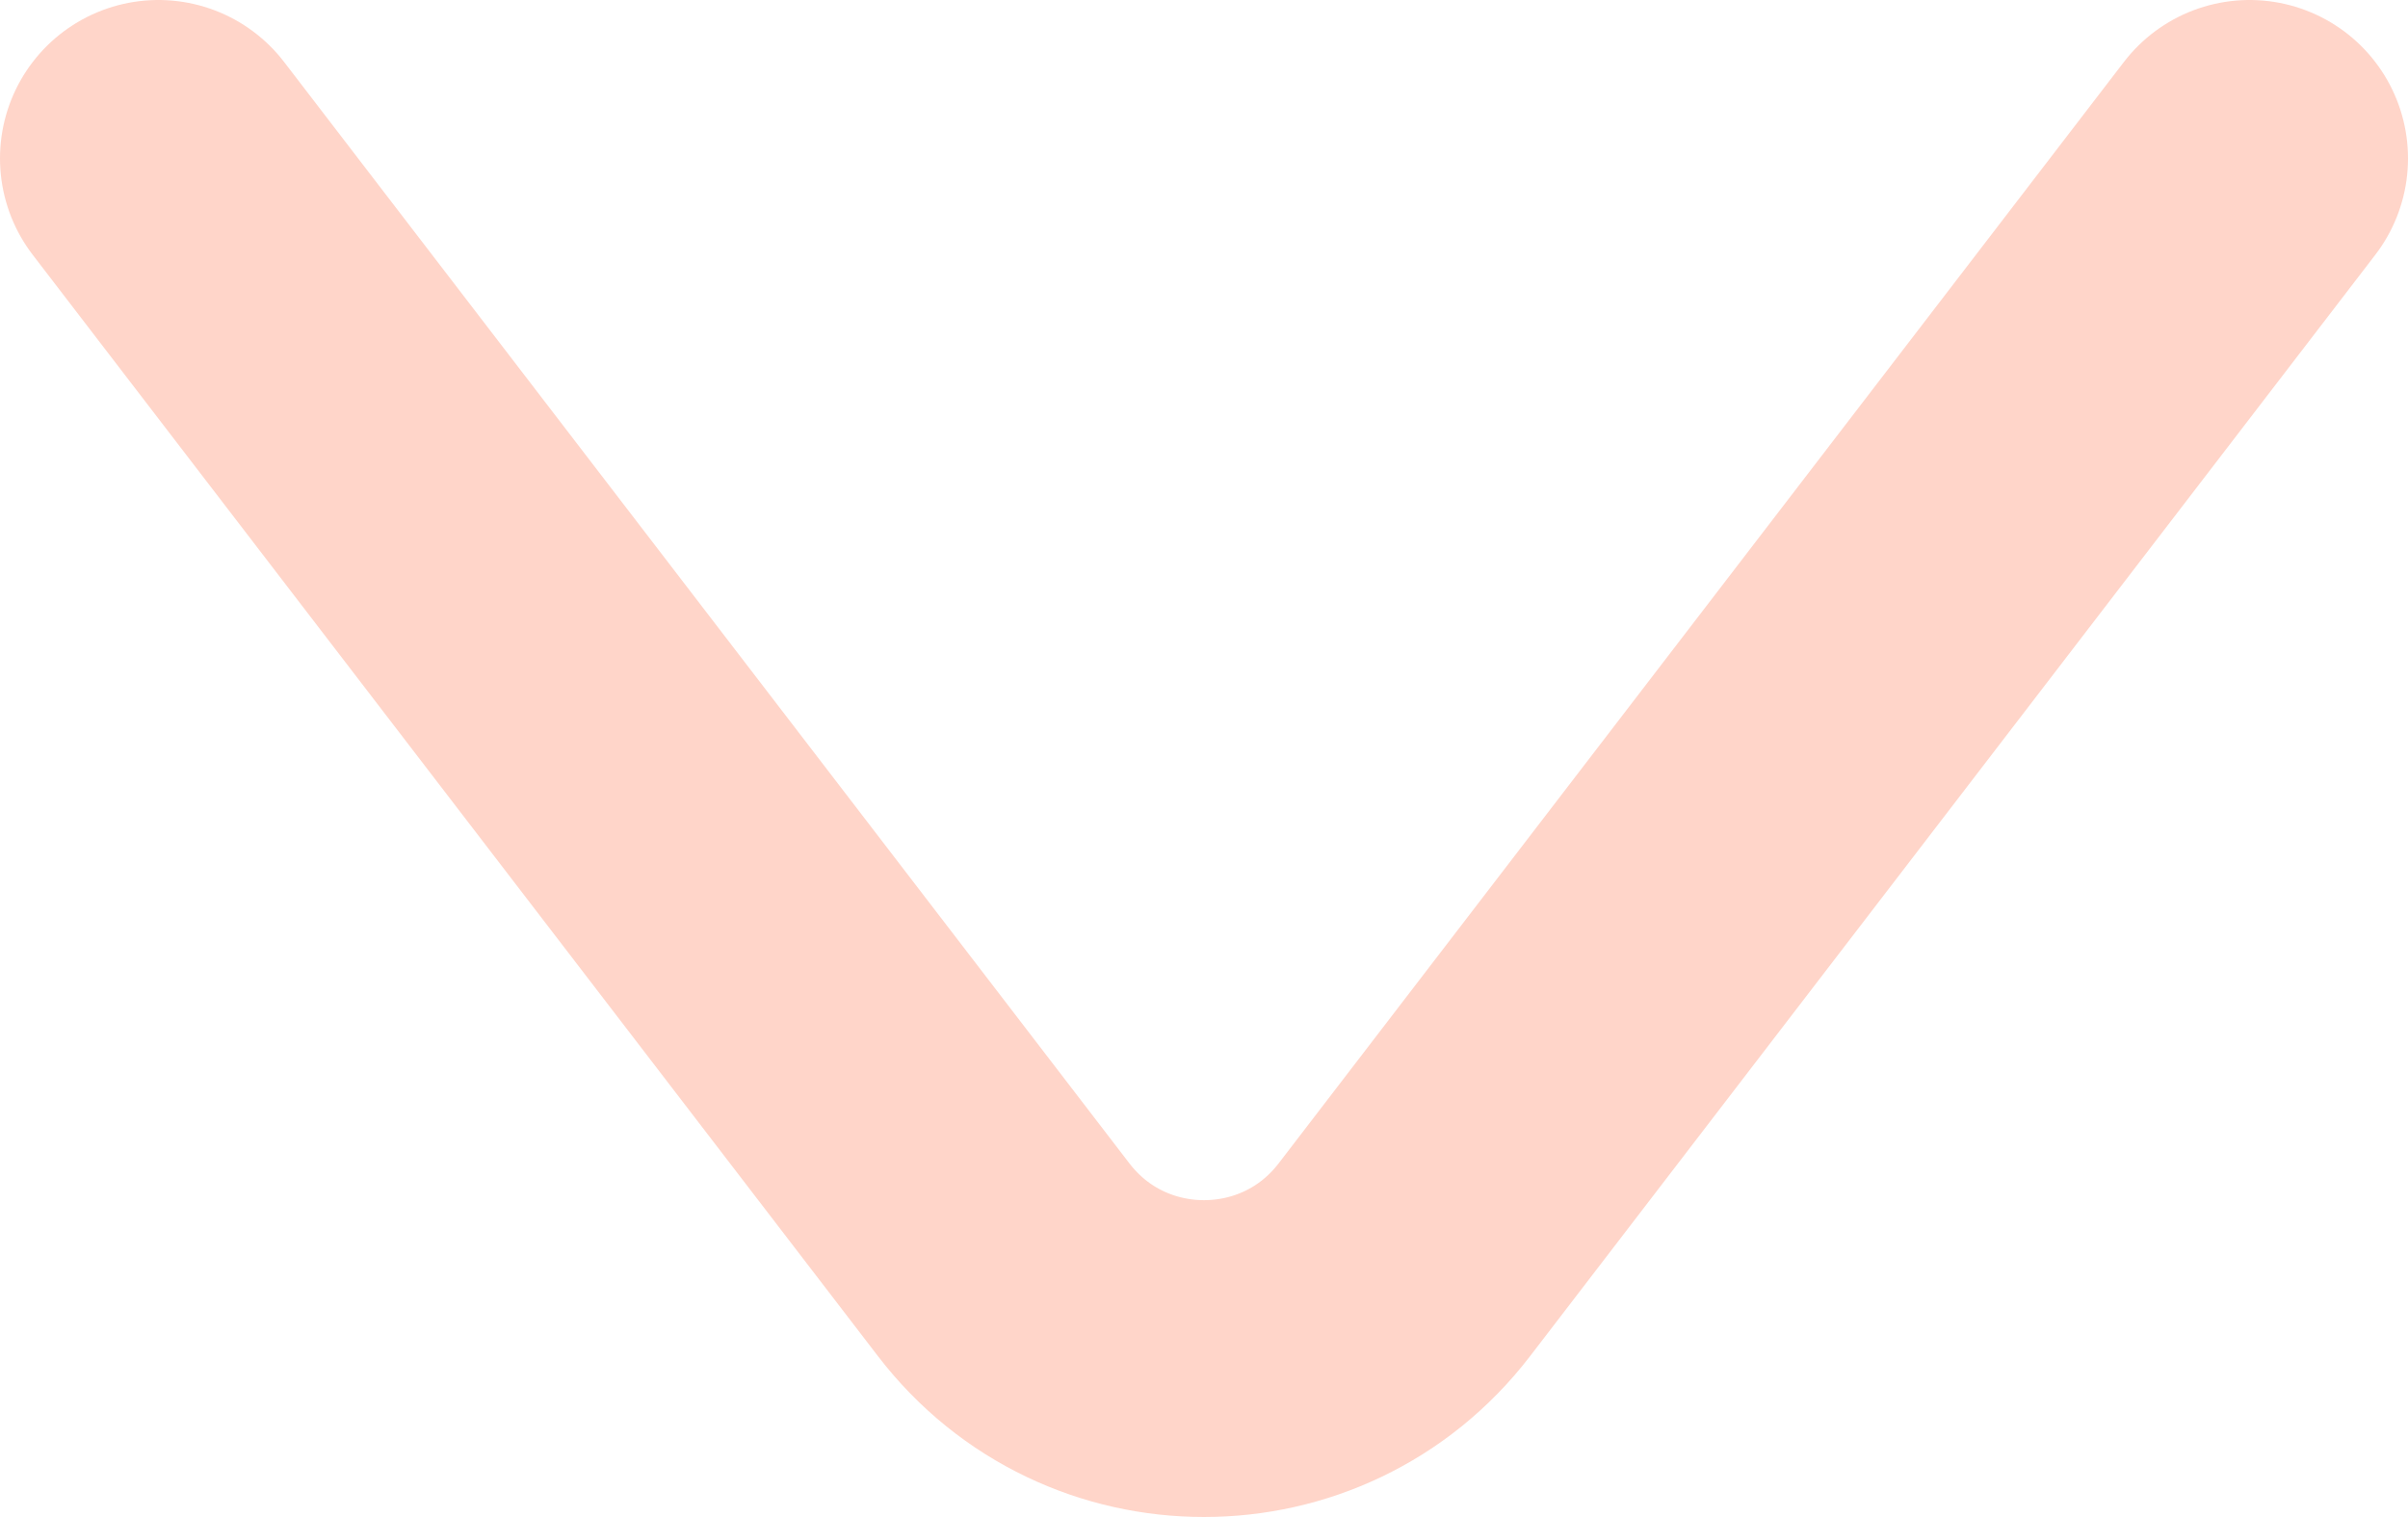
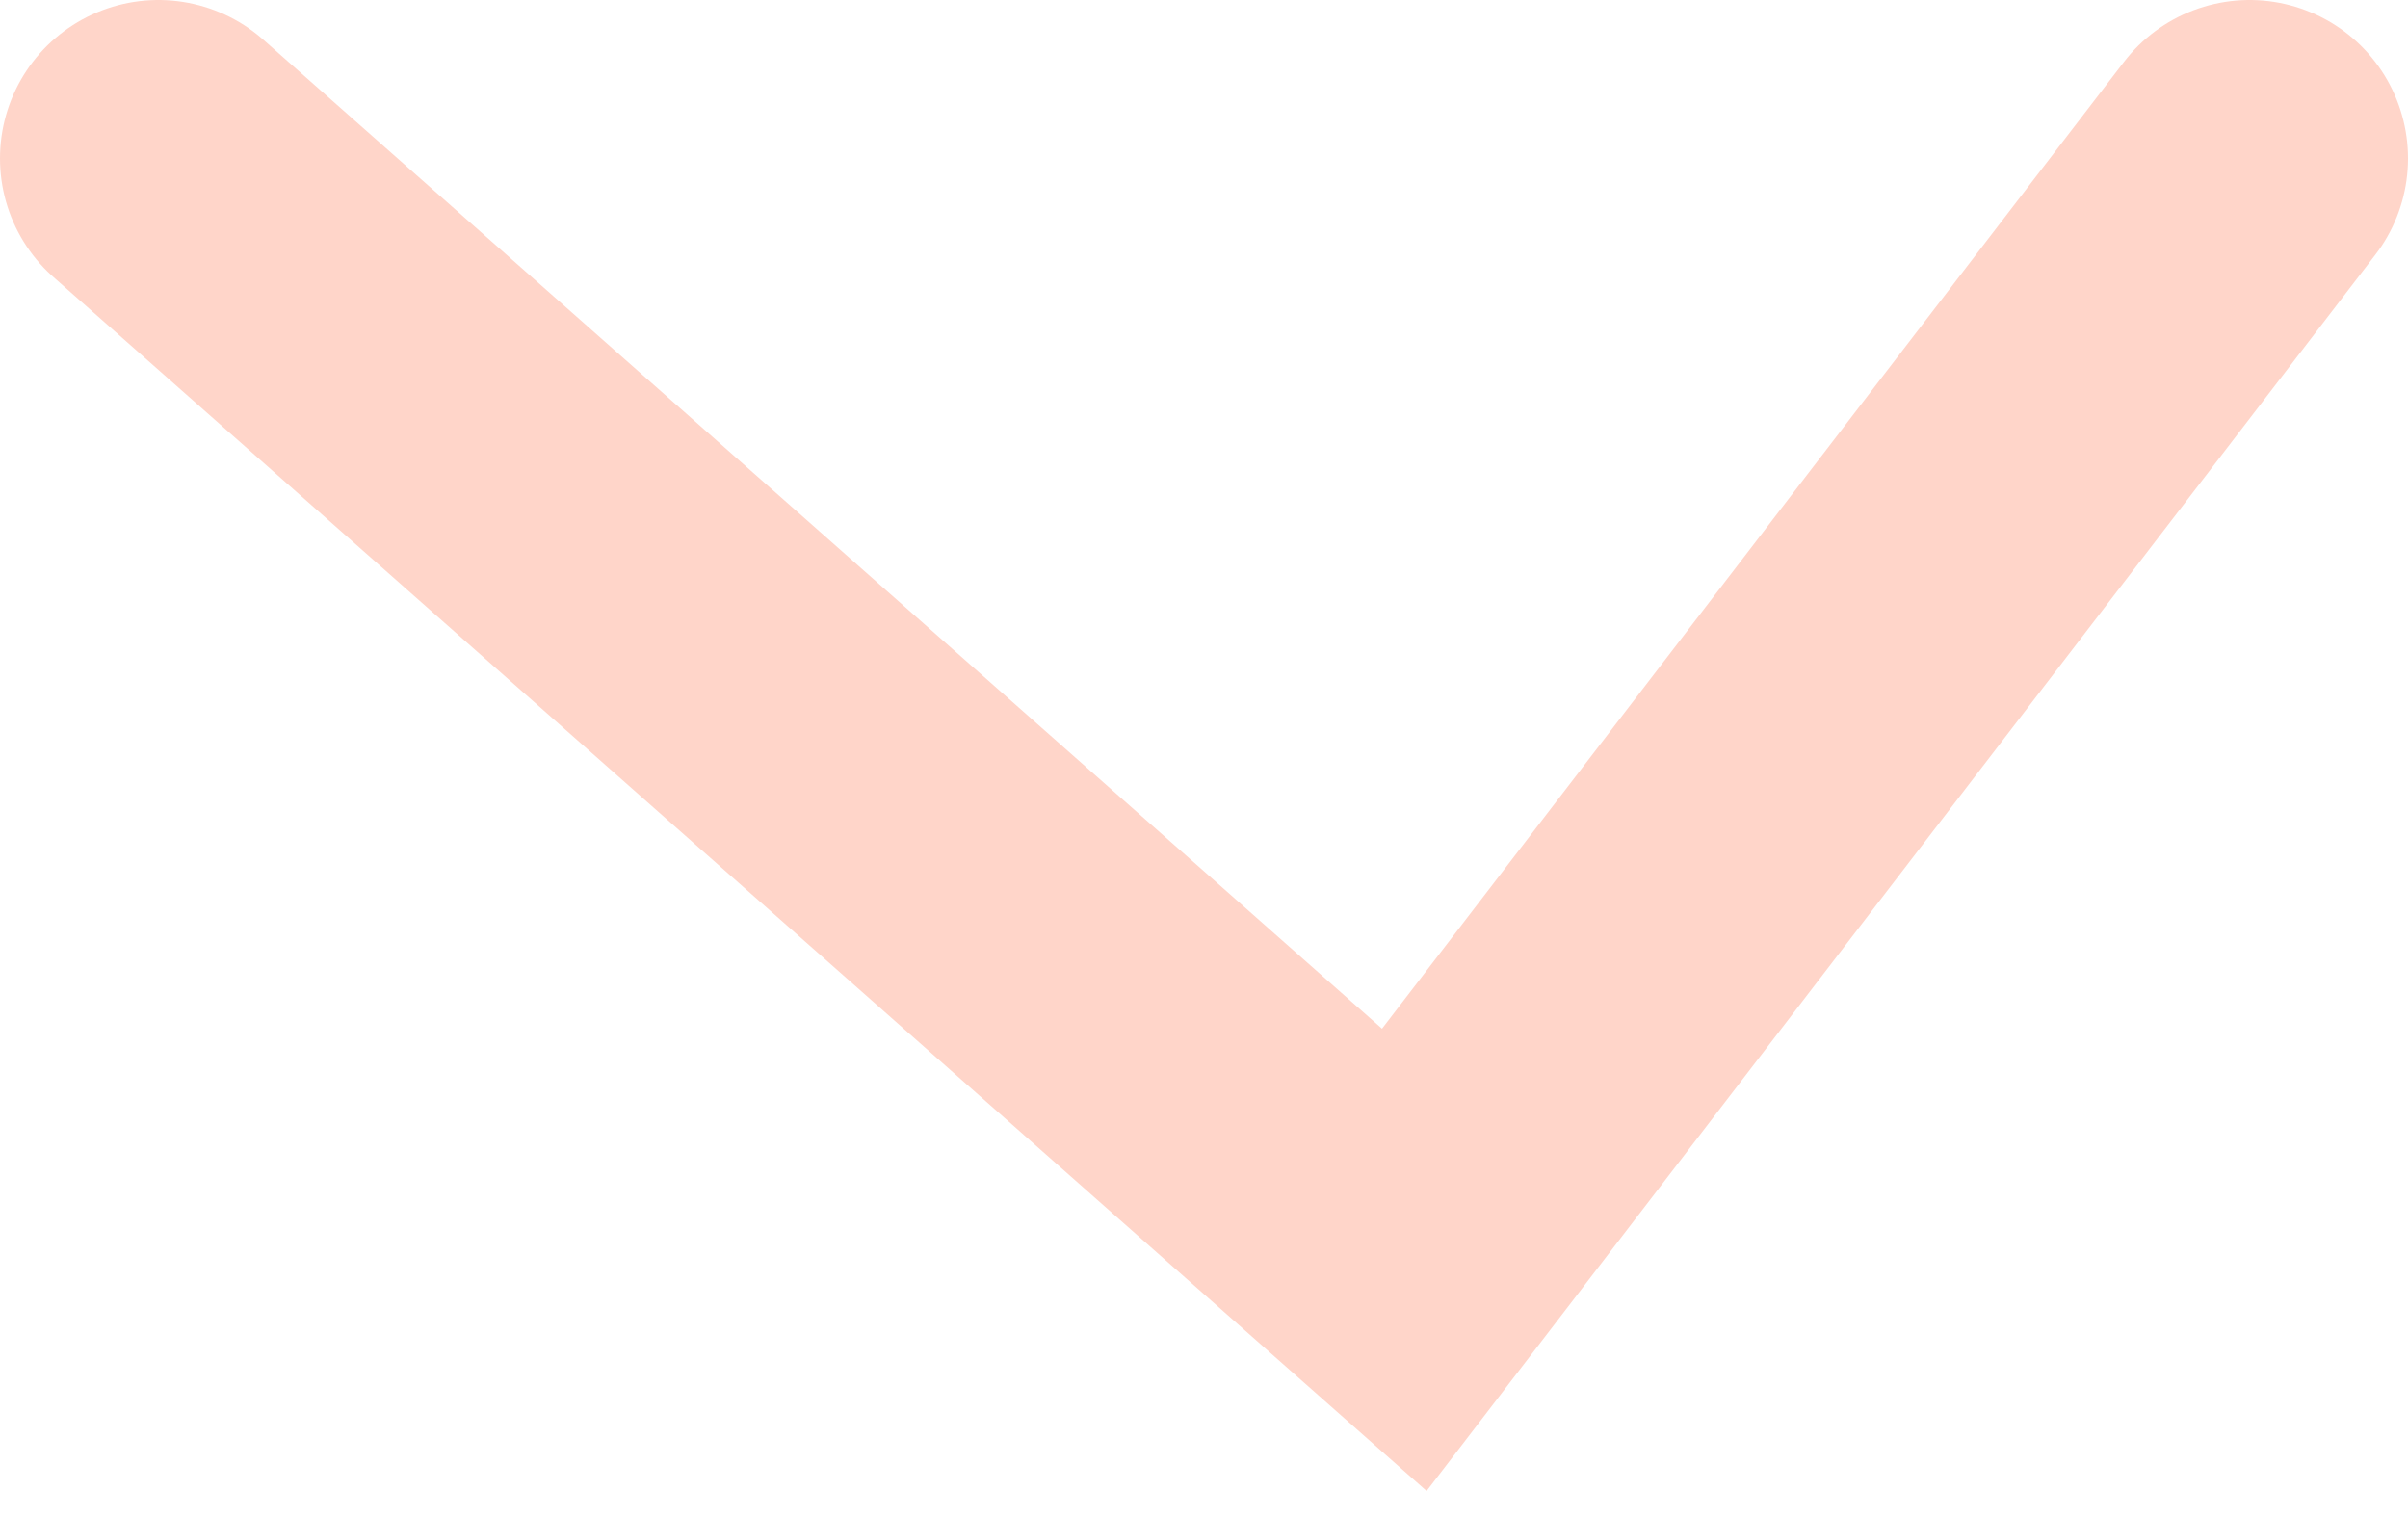
<svg xmlns="http://www.w3.org/2000/svg" version="1.1" x="0px" y="0px" width="76px" height="47.88px" viewBox="0 0 76 47.88" style="enable-background:new 0 0 76 47.88;" xml:space="preserve">
  <style type="text/css">
	.st0{fill:none;stroke:#FFD5C9;stroke-width:10;stroke-linecap:round;stroke-miterlimit:10;}
</style>
  <defs>
</defs>
-   <path class="st0" d="M71,5L44.322,39.763c-3.19,4.156-9.454,4.156-12.643,0L5,5" />
+   <path class="st0" d="M71,5L44.322,39.763L5,5" />
</svg>